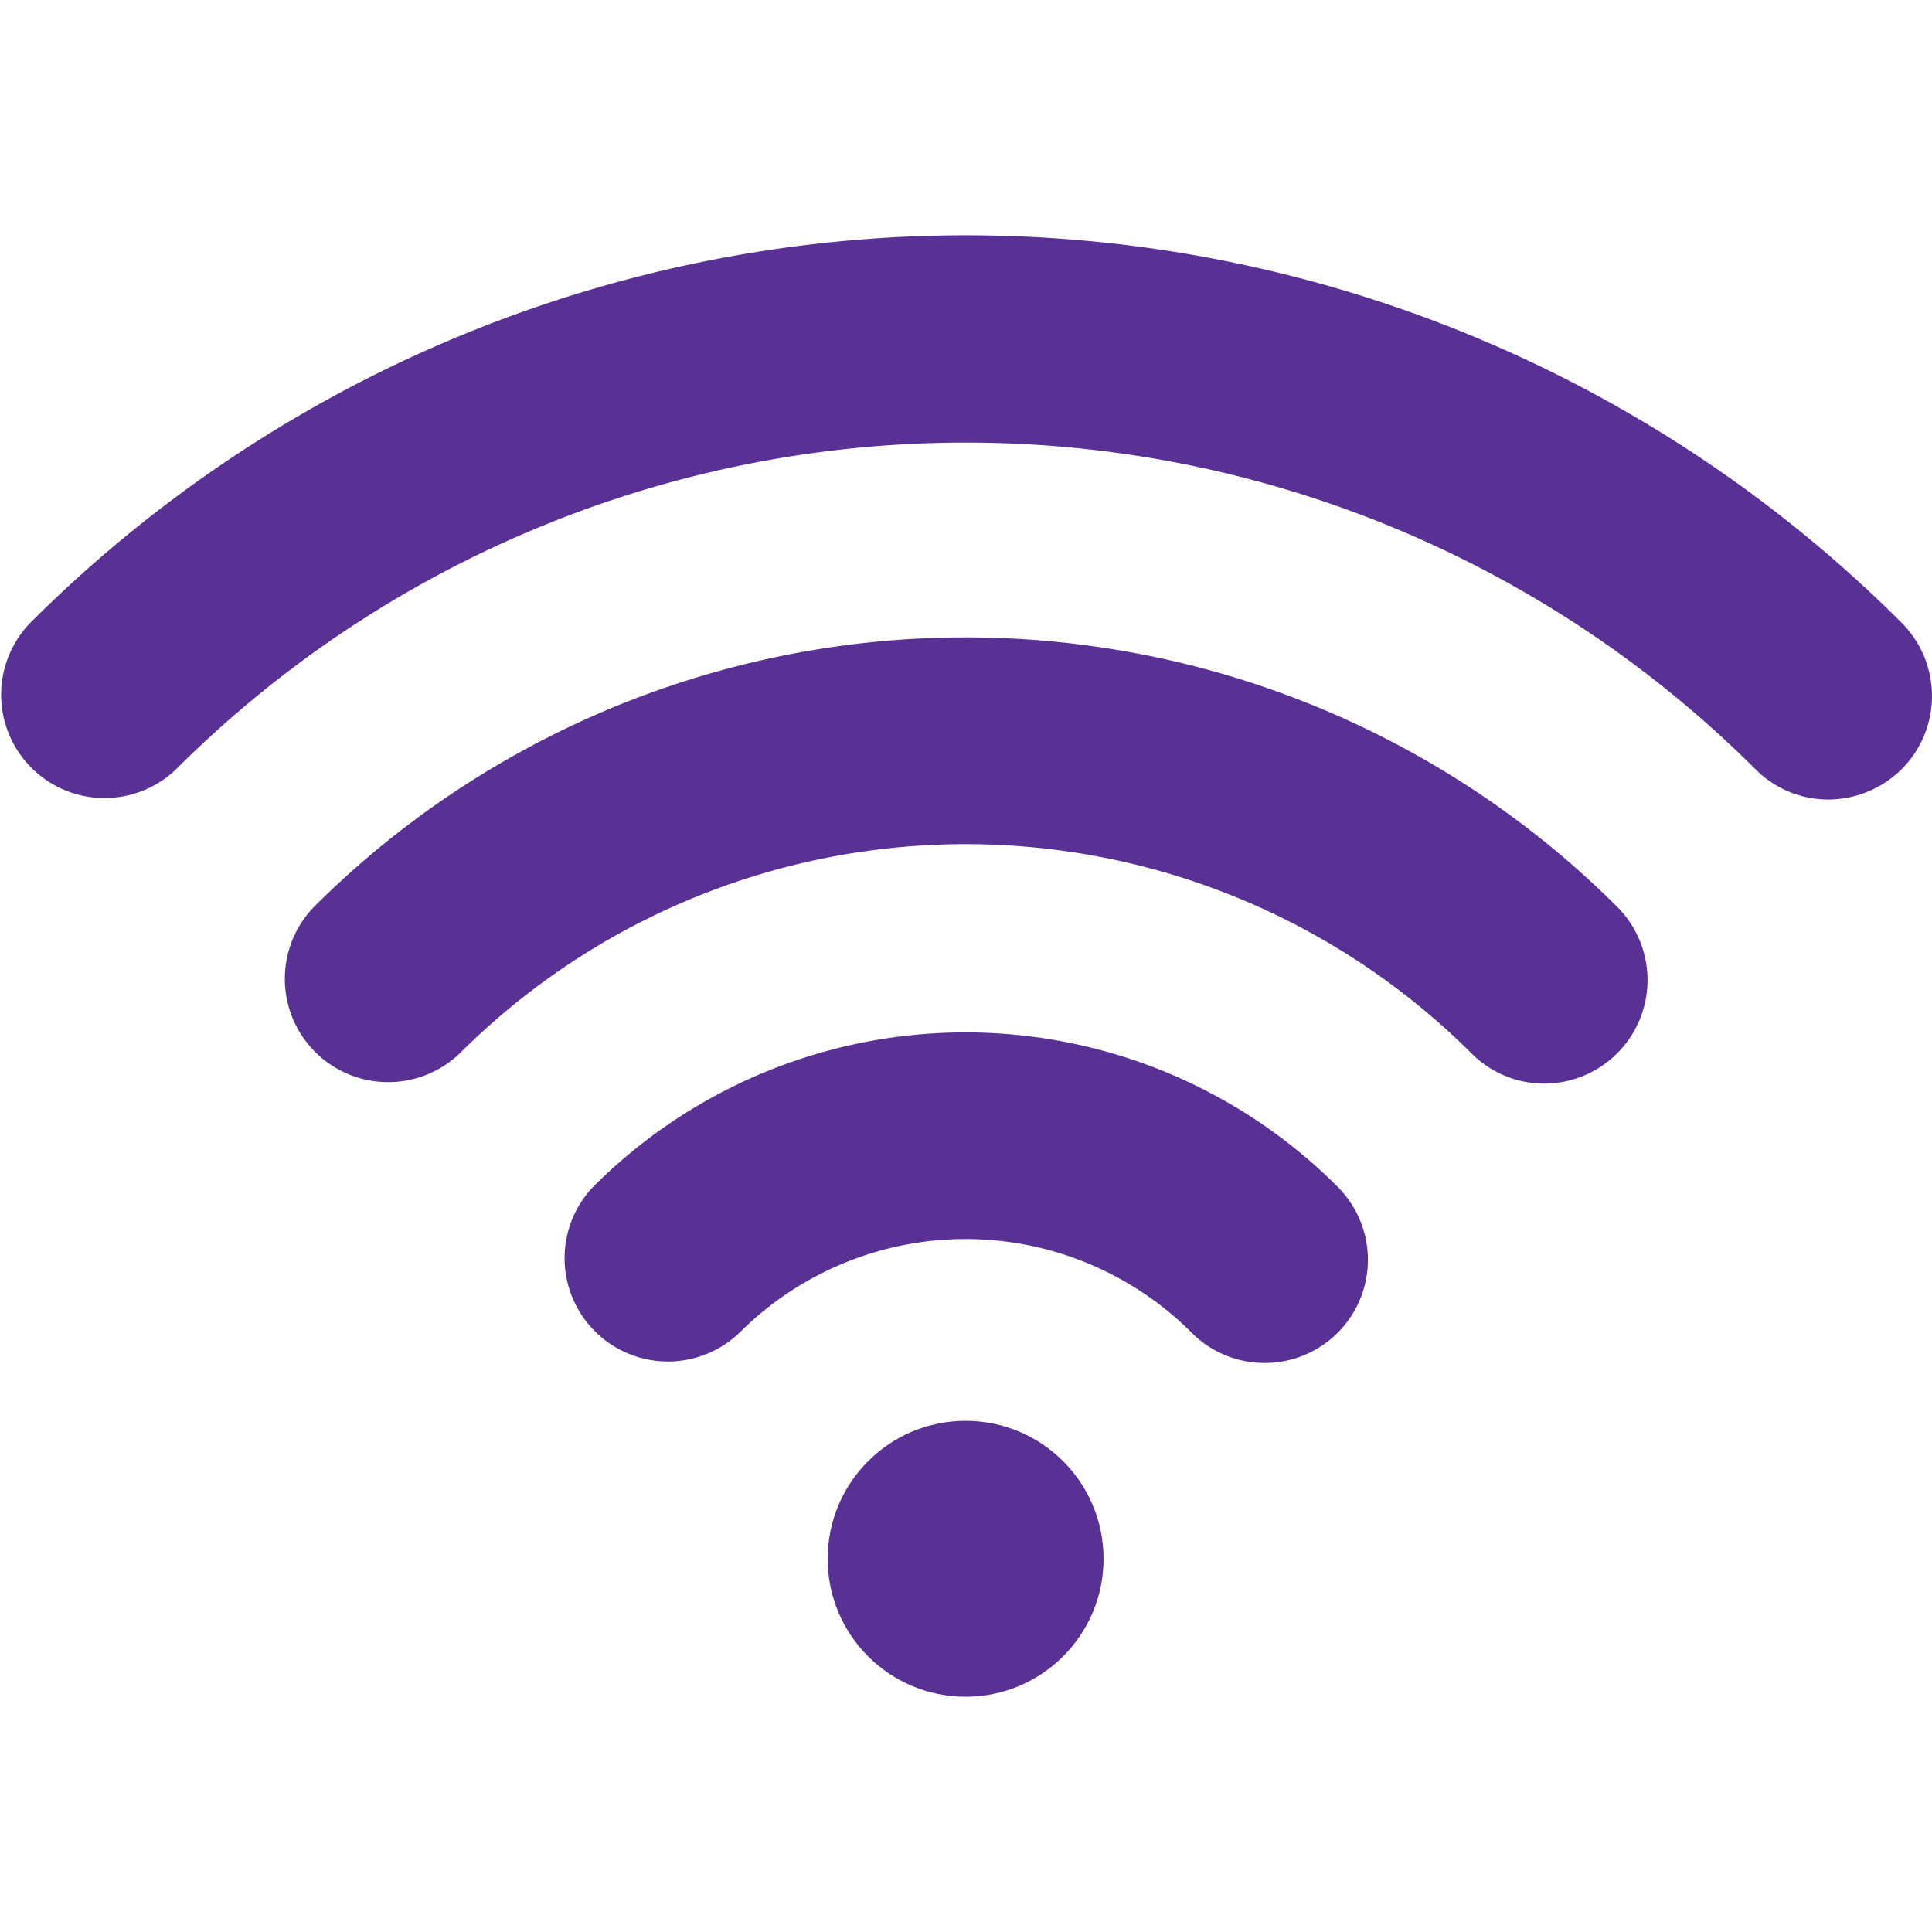
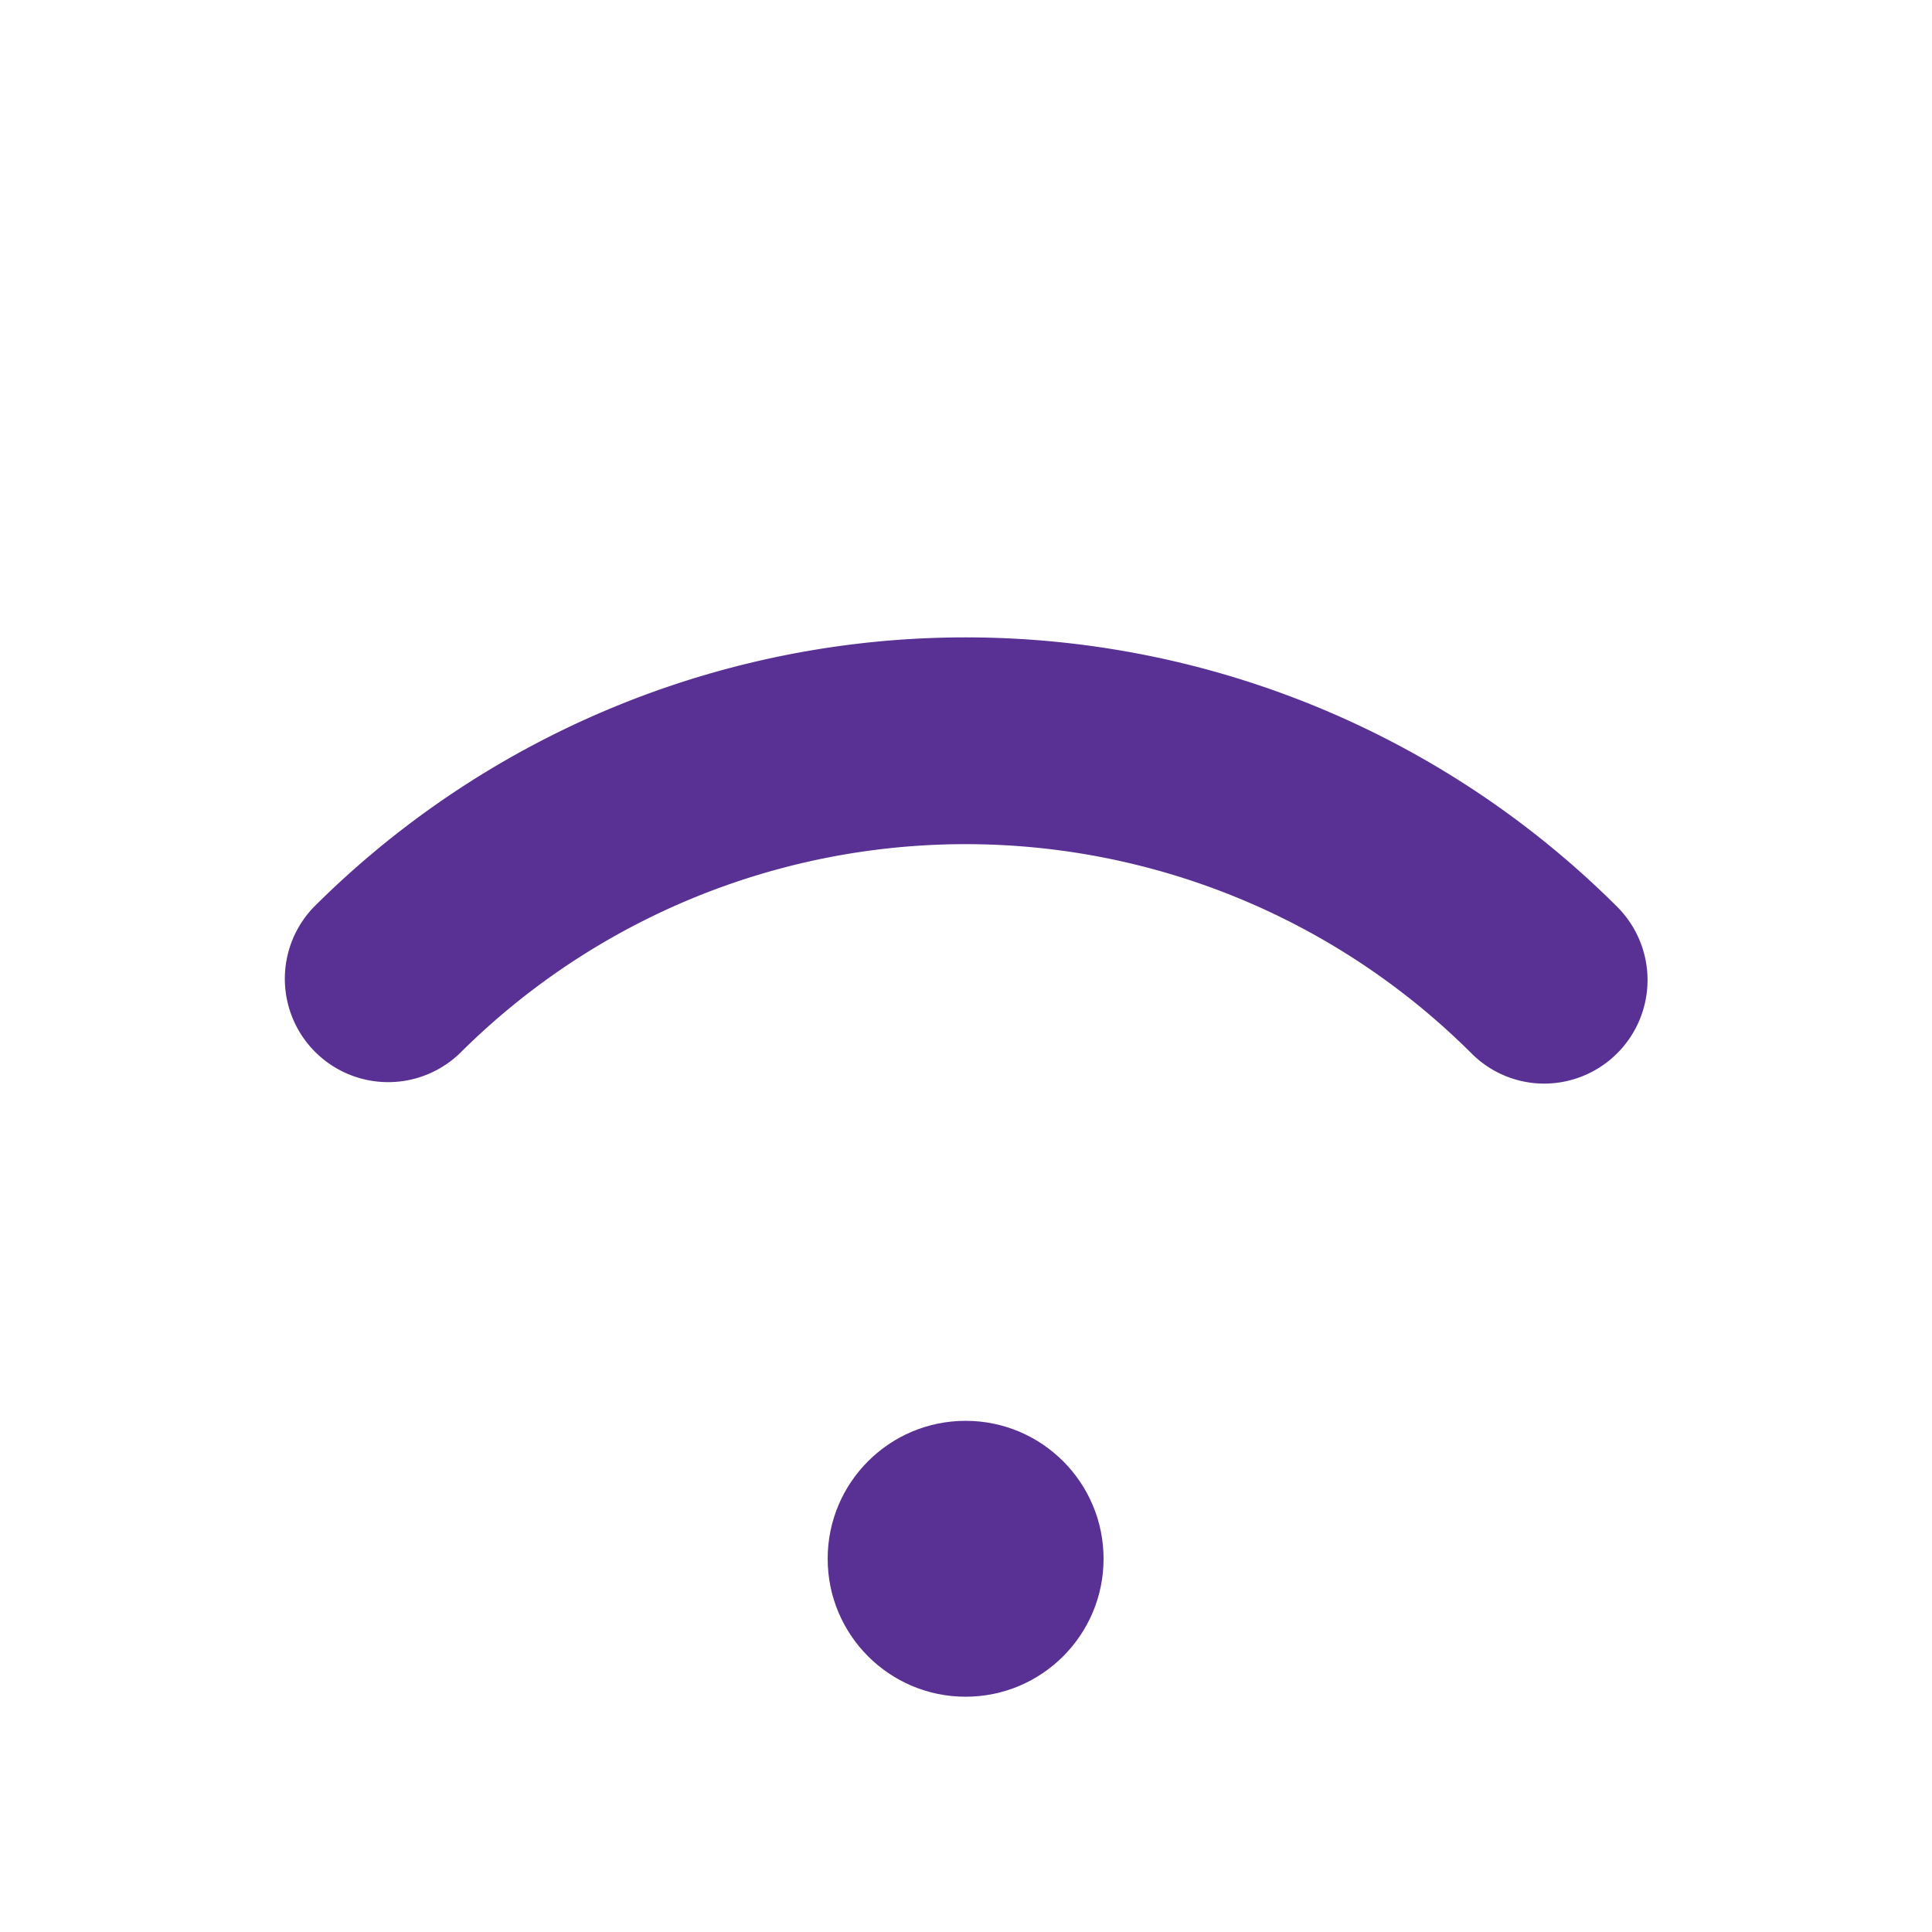
<svg xmlns="http://www.w3.org/2000/svg" id="Group_71" data-name="Group 71" width="55" height="55" viewBox="0 0 55 41.602">
  <g id="Group_67" data-name="Group 67" transform="translate(8.076 11.446)">
    <path id="Path_6438" data-name="Path 6438" d="M108.487,175.828a2.923,2.923,0,0,1-2.08-.868,20.389,20.389,0,0,0-28.788,0,2.942,2.942,0,0,1-4.16-4.16,26.264,26.264,0,0,1,37.108,0,2.948,2.948,0,0,1-2.08,5.028Z" transform="translate(-72.6 -163.125)" fill="#593094" />
  </g>
  <g id="Group_68" data-name="Group 68" transform="translate(16.04 22.692)">
-     <path id="Path_6439" data-name="Path 6439" d="M164.158,273.635a2.923,2.923,0,0,1-2.08-.868,9.1,9.1,0,0,0-12.859,0,2.942,2.942,0,0,1-4.16-4.16,14.971,14.971,0,0,1,21.179.011,2.937,2.937,0,0,1-2.08,5.017Z" transform="translate(-144.2 -264.225)" fill="#593094" />
-   </g>
+     </g>
  <g id="Group_69" data-name="Group 69" transform="translate(23.562 33.749)">
    <circle id="Ellipse_546" data-name="Ellipse 546" cx="3.927" cy="3.927" r="3.927" transform="translate(0 0)" fill="#593094" />
  </g>
  <g id="Group_70" data-name="Group 70" transform="translate(0 0)">
-     <path id="Path_6440" data-name="Path 6440" d="M52.049,76.287a2.923,2.923,0,0,1-2.08-.868,31.823,31.823,0,0,0-44.95,0,2.942,2.942,0,0,1-4.16-4.16,37.677,37.677,0,0,1,53.281,0,2.947,2.947,0,0,1,0,4.16A2.986,2.986,0,0,1,52.049,76.287Z" transform="translate(0 -60.225)" fill="#593094" />
-   </g>
+     </g>
</svg>